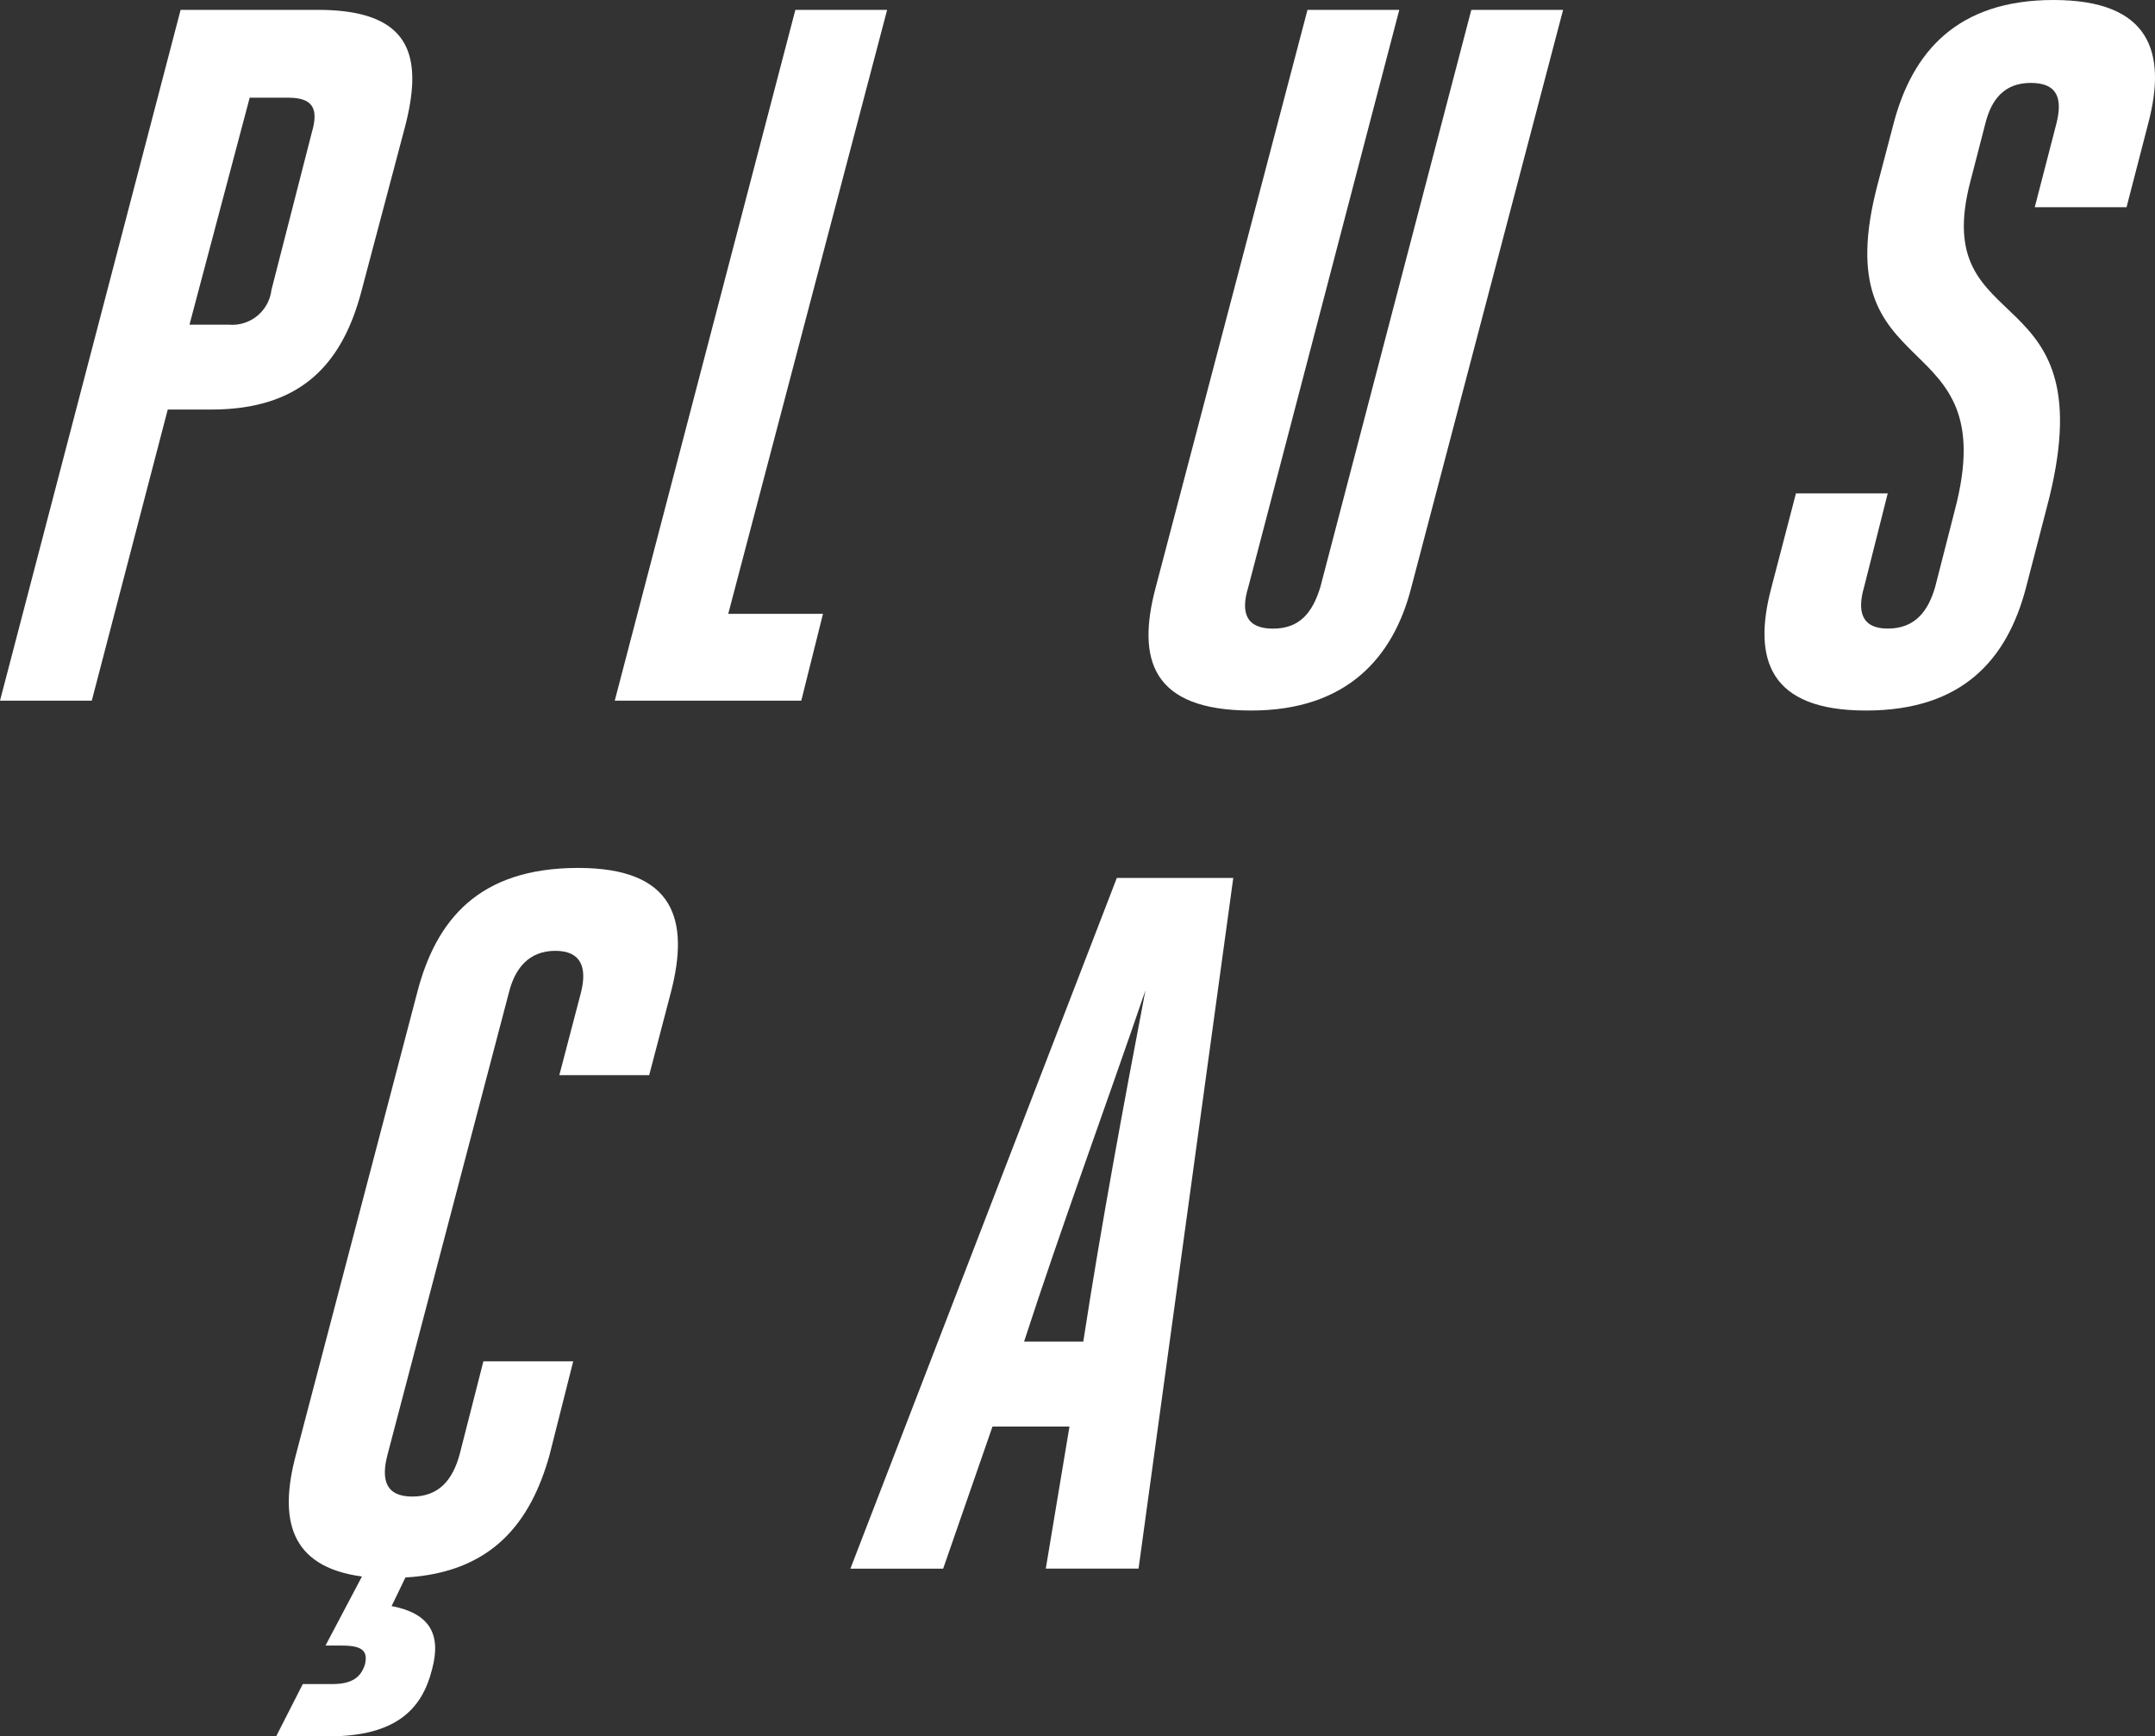
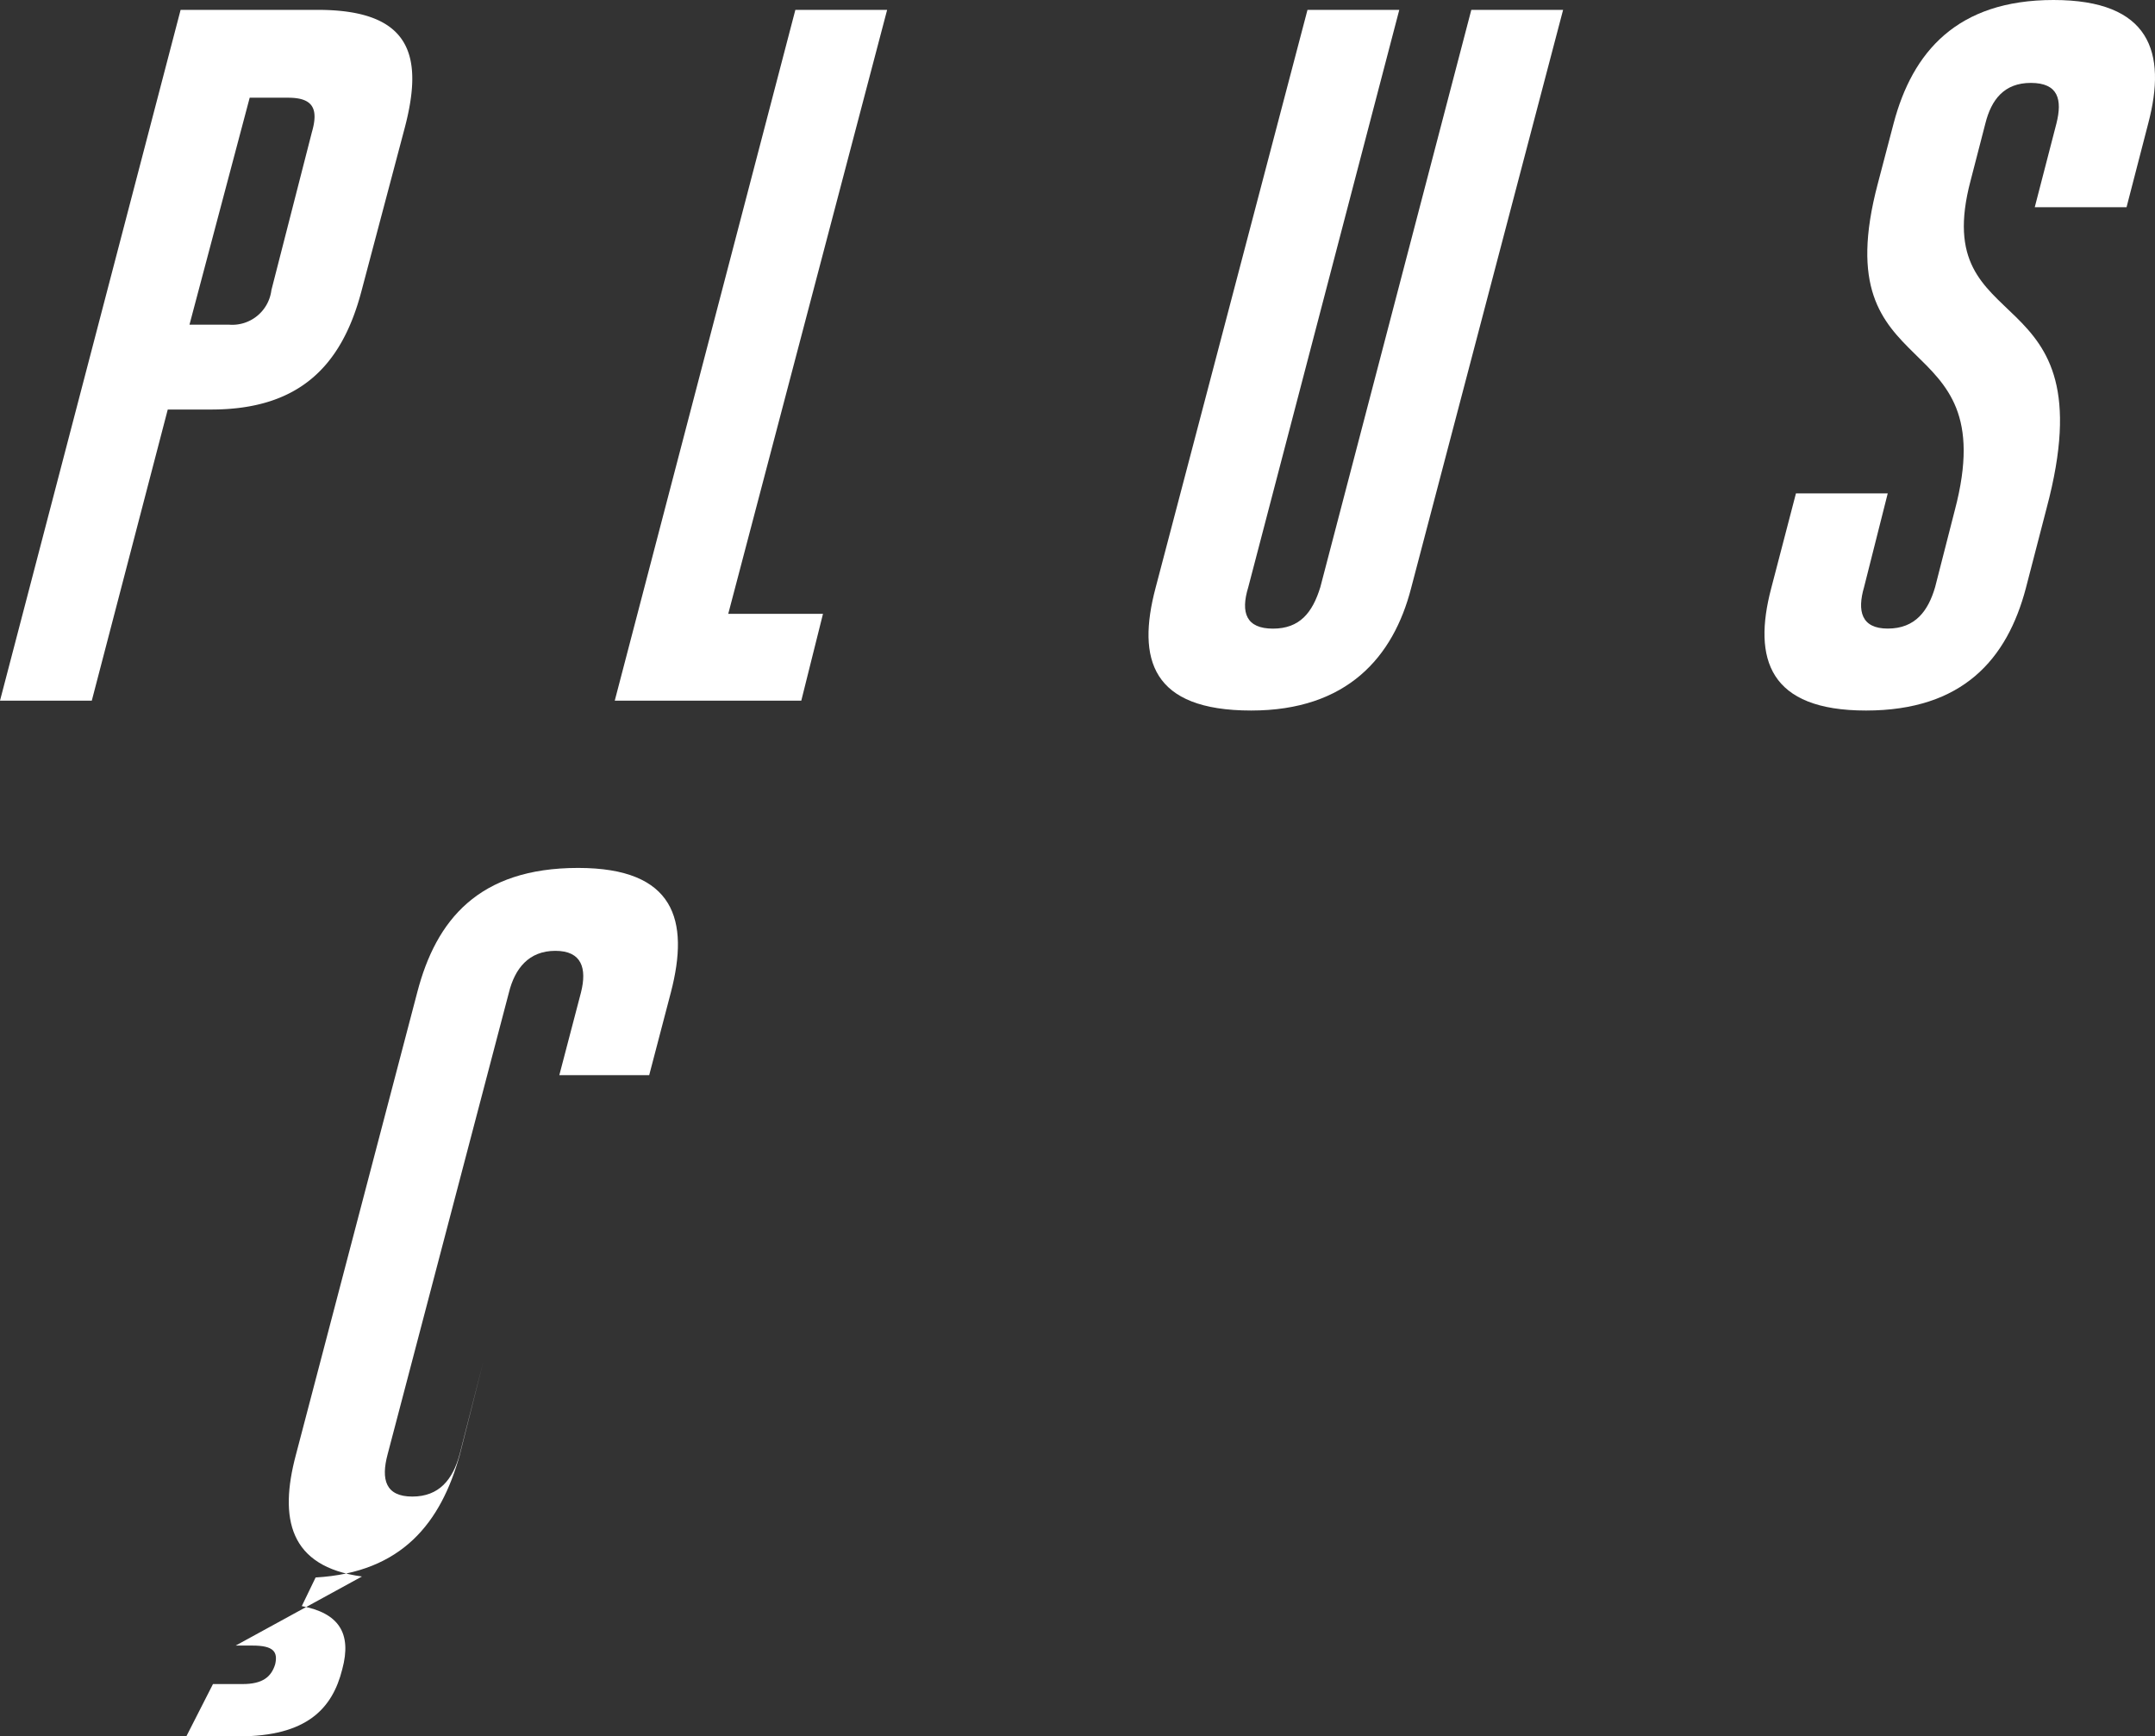
<svg xmlns="http://www.w3.org/2000/svg" width="152.87" height="123.178" viewBox="0 0 152.87 123.178">
  <rect x="0" y="0" width="152.87" height="123.178" fill="#333333" stroke="none" />
  <defs>
    <style>.cls-1{fill:#fff;}</style>
  </defs>
  <g id="Ebene_2" data-name="Ebene 2">
    <g id="text">
      <path class="cls-1" d="M12.812.7h9.731c6.721,0,7.49,3.361,6.16,8.4l-3.08,11.621c-1.4,5.251-4.41,8.331-10.641,8.331H11.9L6.511,49.705H0Zm3.43,22.332a2.8,2.8,0,0,0,3.01-2.45l2.871-11.2c.489-1.681.069-2.45-1.681-2.45h-2.73l-4.271,16.1Z" />
      <path class="cls-1" d="M56.421.7h6.51L51.66,43.544h6.721l-1.54,6.161H43.609Z" />
      <path class="cls-1" d="M88.549,41.654c-.56,1.821-.14,2.941,1.751,2.941s2.8-1.12,3.36-2.941L104.371.7h6.511L100.1,41.725c-1.261,4.9-4.551,8.68-11.342,8.68-7.071,0-8.12-3.64-6.79-8.68L92.75.7h6.511Z" />
      <path class="cls-1" d="M138.669,36.193c3.57-13.51-9.381-8.4-5.461-23.172l1.121-4.27C135.659,3.71,138.809,0,145.67,0s8.051,3.71,6.721,8.751l-1.54,5.95H144.34l1.54-5.95c.42-1.681.14-2.87-1.82-2.87-1.891,0-2.8,1.189-3.221,2.87l-1.05,4.061c-3.08,11.621,9.871,6.44,5.391,23.242l-1.471,5.671c-1.33,5.04-4.48,8.68-11.341,8.68s-8.051-3.64-6.721-8.68L127.4,35h6.511l-1.679,6.65c-.491,1.68-.21,2.941,1.679,2.941,1.961,0,2.871-1.261,3.361-2.941Z" />
-       <path class="cls-1" d="M25.676,111.837c-5.181-.7-5.881-4.131-4.691-8.611L29.6,70.392c1.33-5.111,4.341-8.821,11.411-8.821,6.861,0,7.911,3.71,6.581,8.821l-1.54,5.88H39.677l1.54-5.88c.42-1.68.07-2.94-1.821-2.94s-2.87,1.26-3.29,2.94L27.5,103.155c-.49,1.821-.141,3.011,1.75,3.011s2.87-1.19,3.36-3.011l1.68-6.58h6.371l-1.68,6.651c-1.331,4.76-4.061,8.331-10.221,8.68l-.981,2.031c2.591.49,3.571,1.89,2.871,4.48-.7,2.8-2.52,4.761-7.351,4.761h-3.71l1.89-3.711h2.1c1.4,0,2.03-.489,2.311-1.4.21-.91-.141-1.33-1.611-1.33h-1.19Z" />
-       <path class="cls-1" d="M80.766,111.276h-6.58L75.865,101.2h-5.46l-3.5,10.081h-6.58l18.9-49h8.26Zm-8.121-16.1h4.2c1.259-8.192,2.87-16.872,4.41-24.923C78.456,78.443,75.306,86.983,72.645,95.175Z" />
+       <path class="cls-1" d="M25.676,111.837c-5.181-.7-5.881-4.131-4.691-8.611L29.6,70.392c1.33-5.111,4.341-8.821,11.411-8.821,6.861,0,7.911,3.71,6.581,8.821l-1.54,5.88H39.677l1.54-5.88c.42-1.68.07-2.94-1.821-2.94s-2.87,1.26-3.29,2.94L27.5,103.155c-.49,1.821-.141,3.011,1.75,3.011s2.87-1.19,3.36-3.011l1.68-6.58l-1.68,6.651c-1.331,4.76-4.061,8.331-10.221,8.68l-.981,2.031c2.591.49,3.571,1.89,2.871,4.48-.7,2.8-2.52,4.761-7.351,4.761h-3.71l1.89-3.711h2.1c1.4,0,2.03-.489,2.311-1.4.21-.91-.141-1.33-1.611-1.33h-1.19Z" />
    </g>
  </g>
</svg>